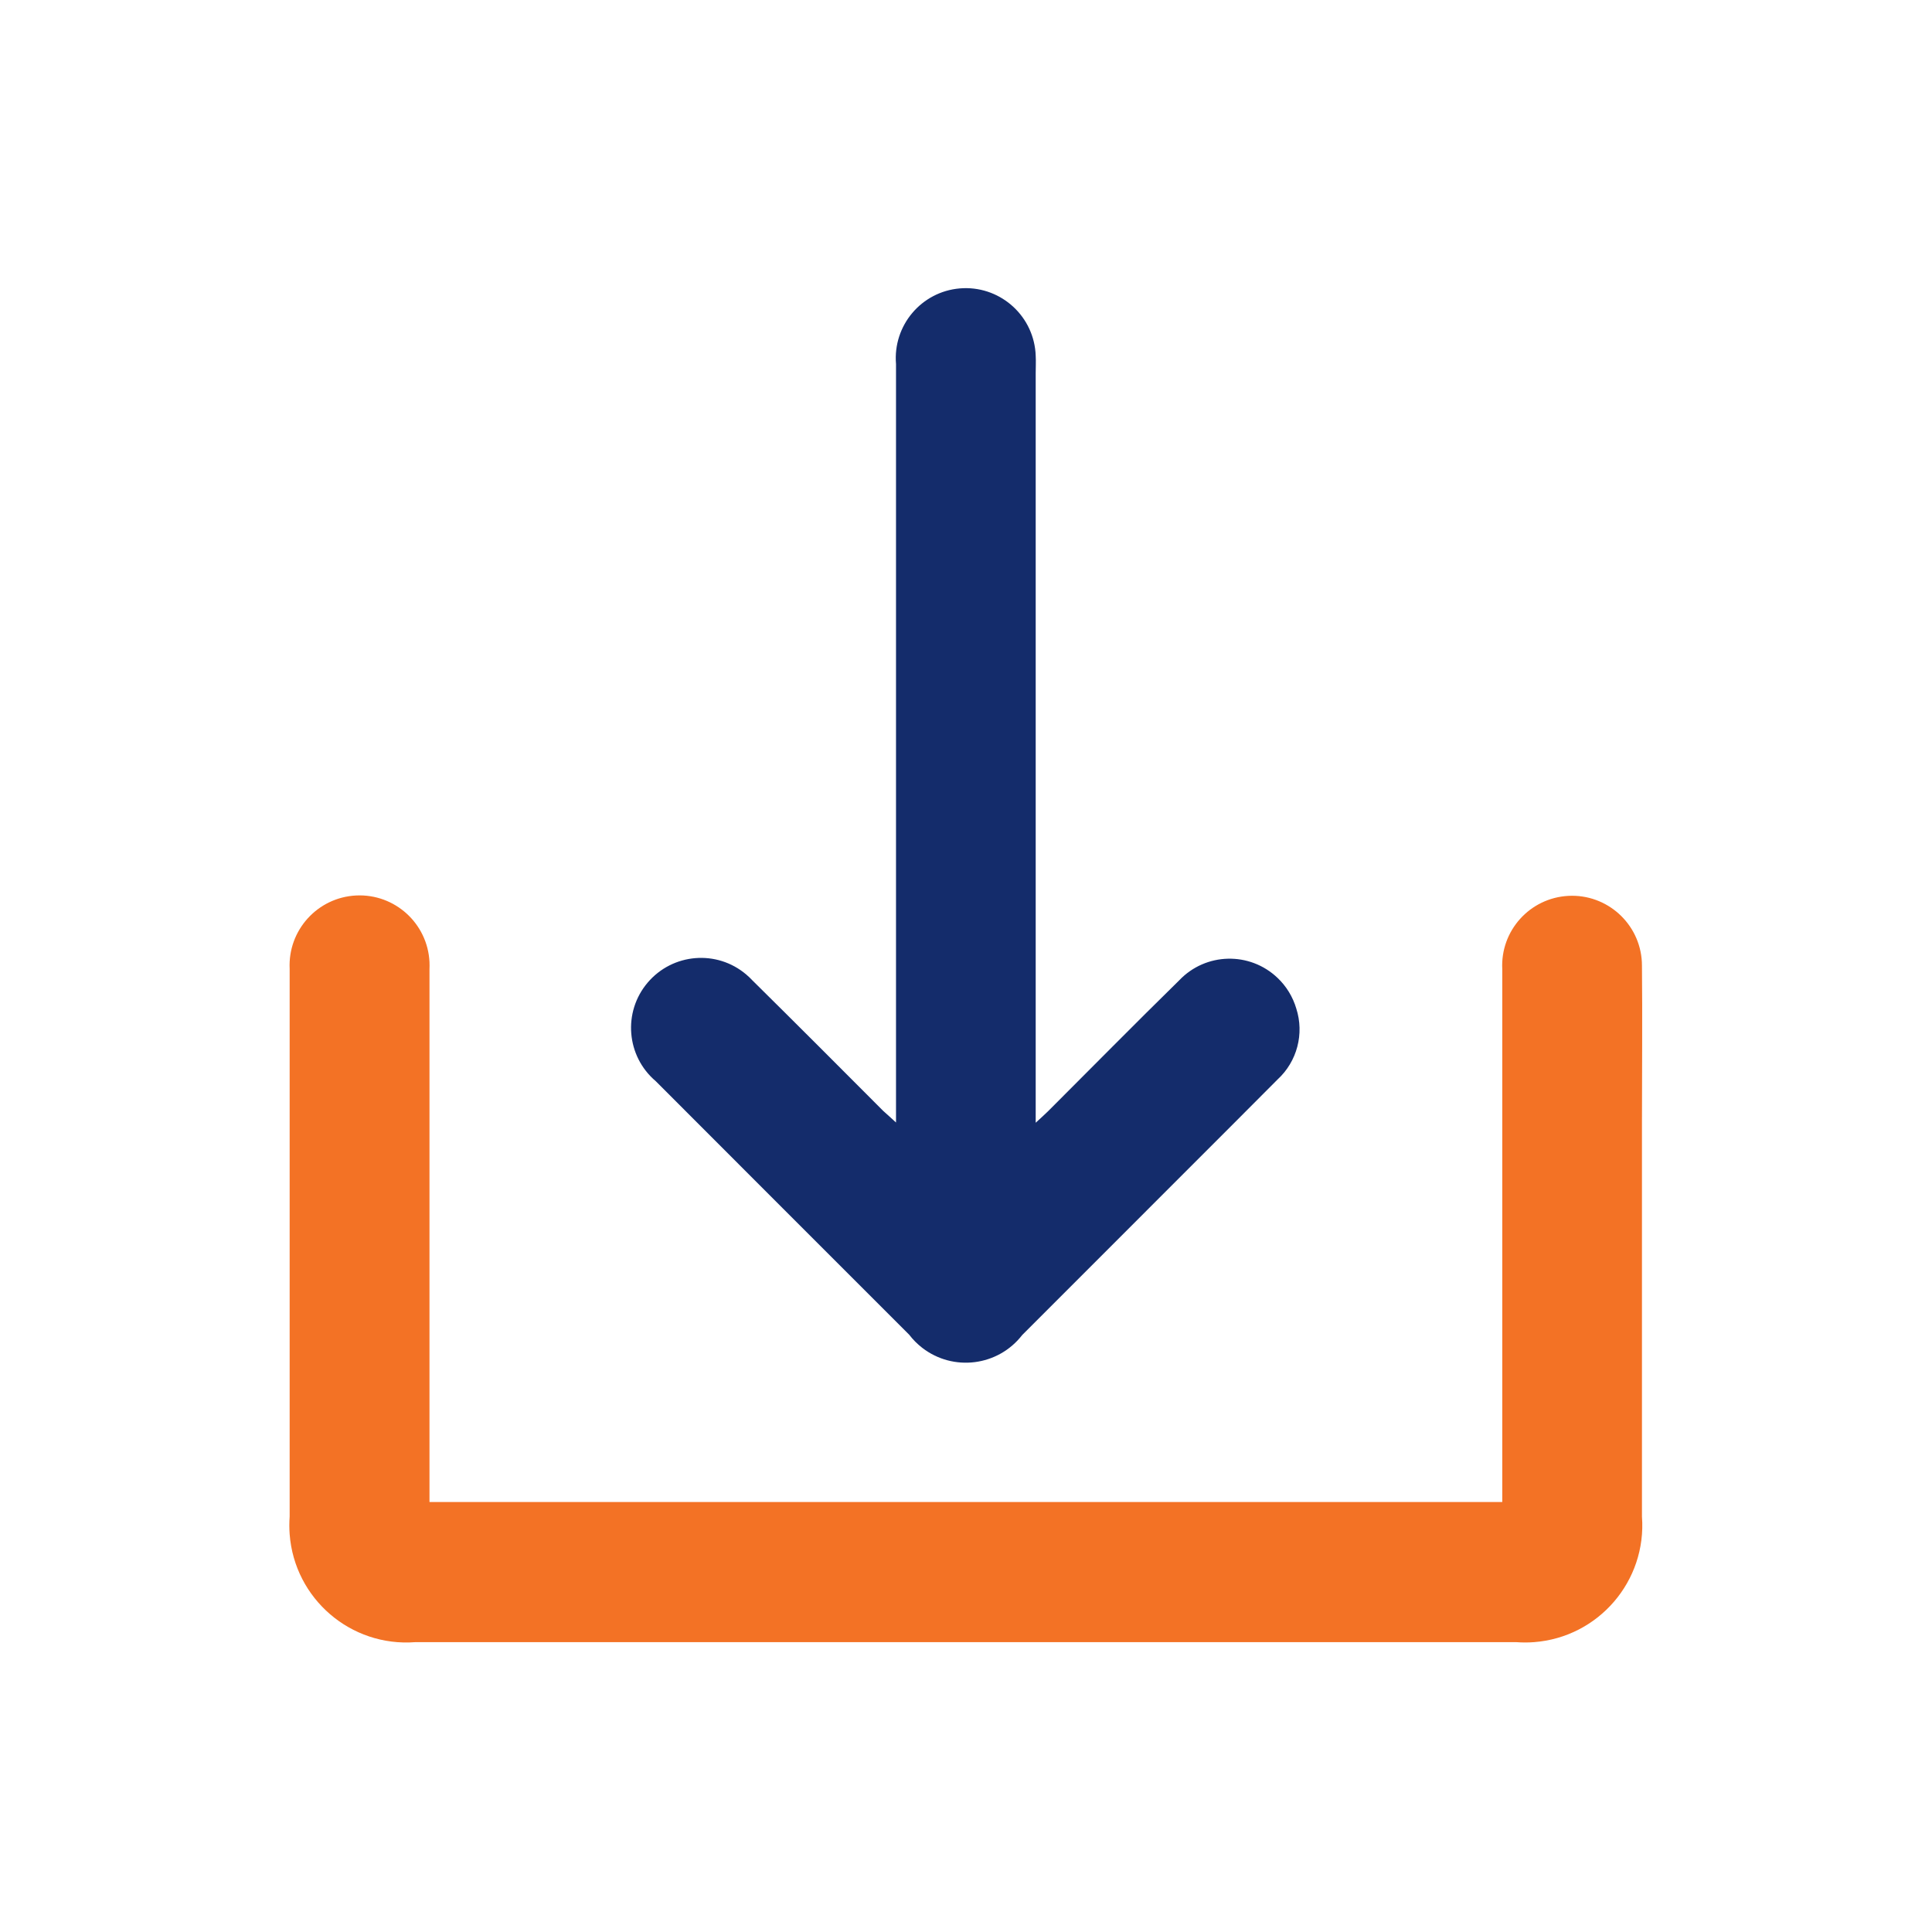
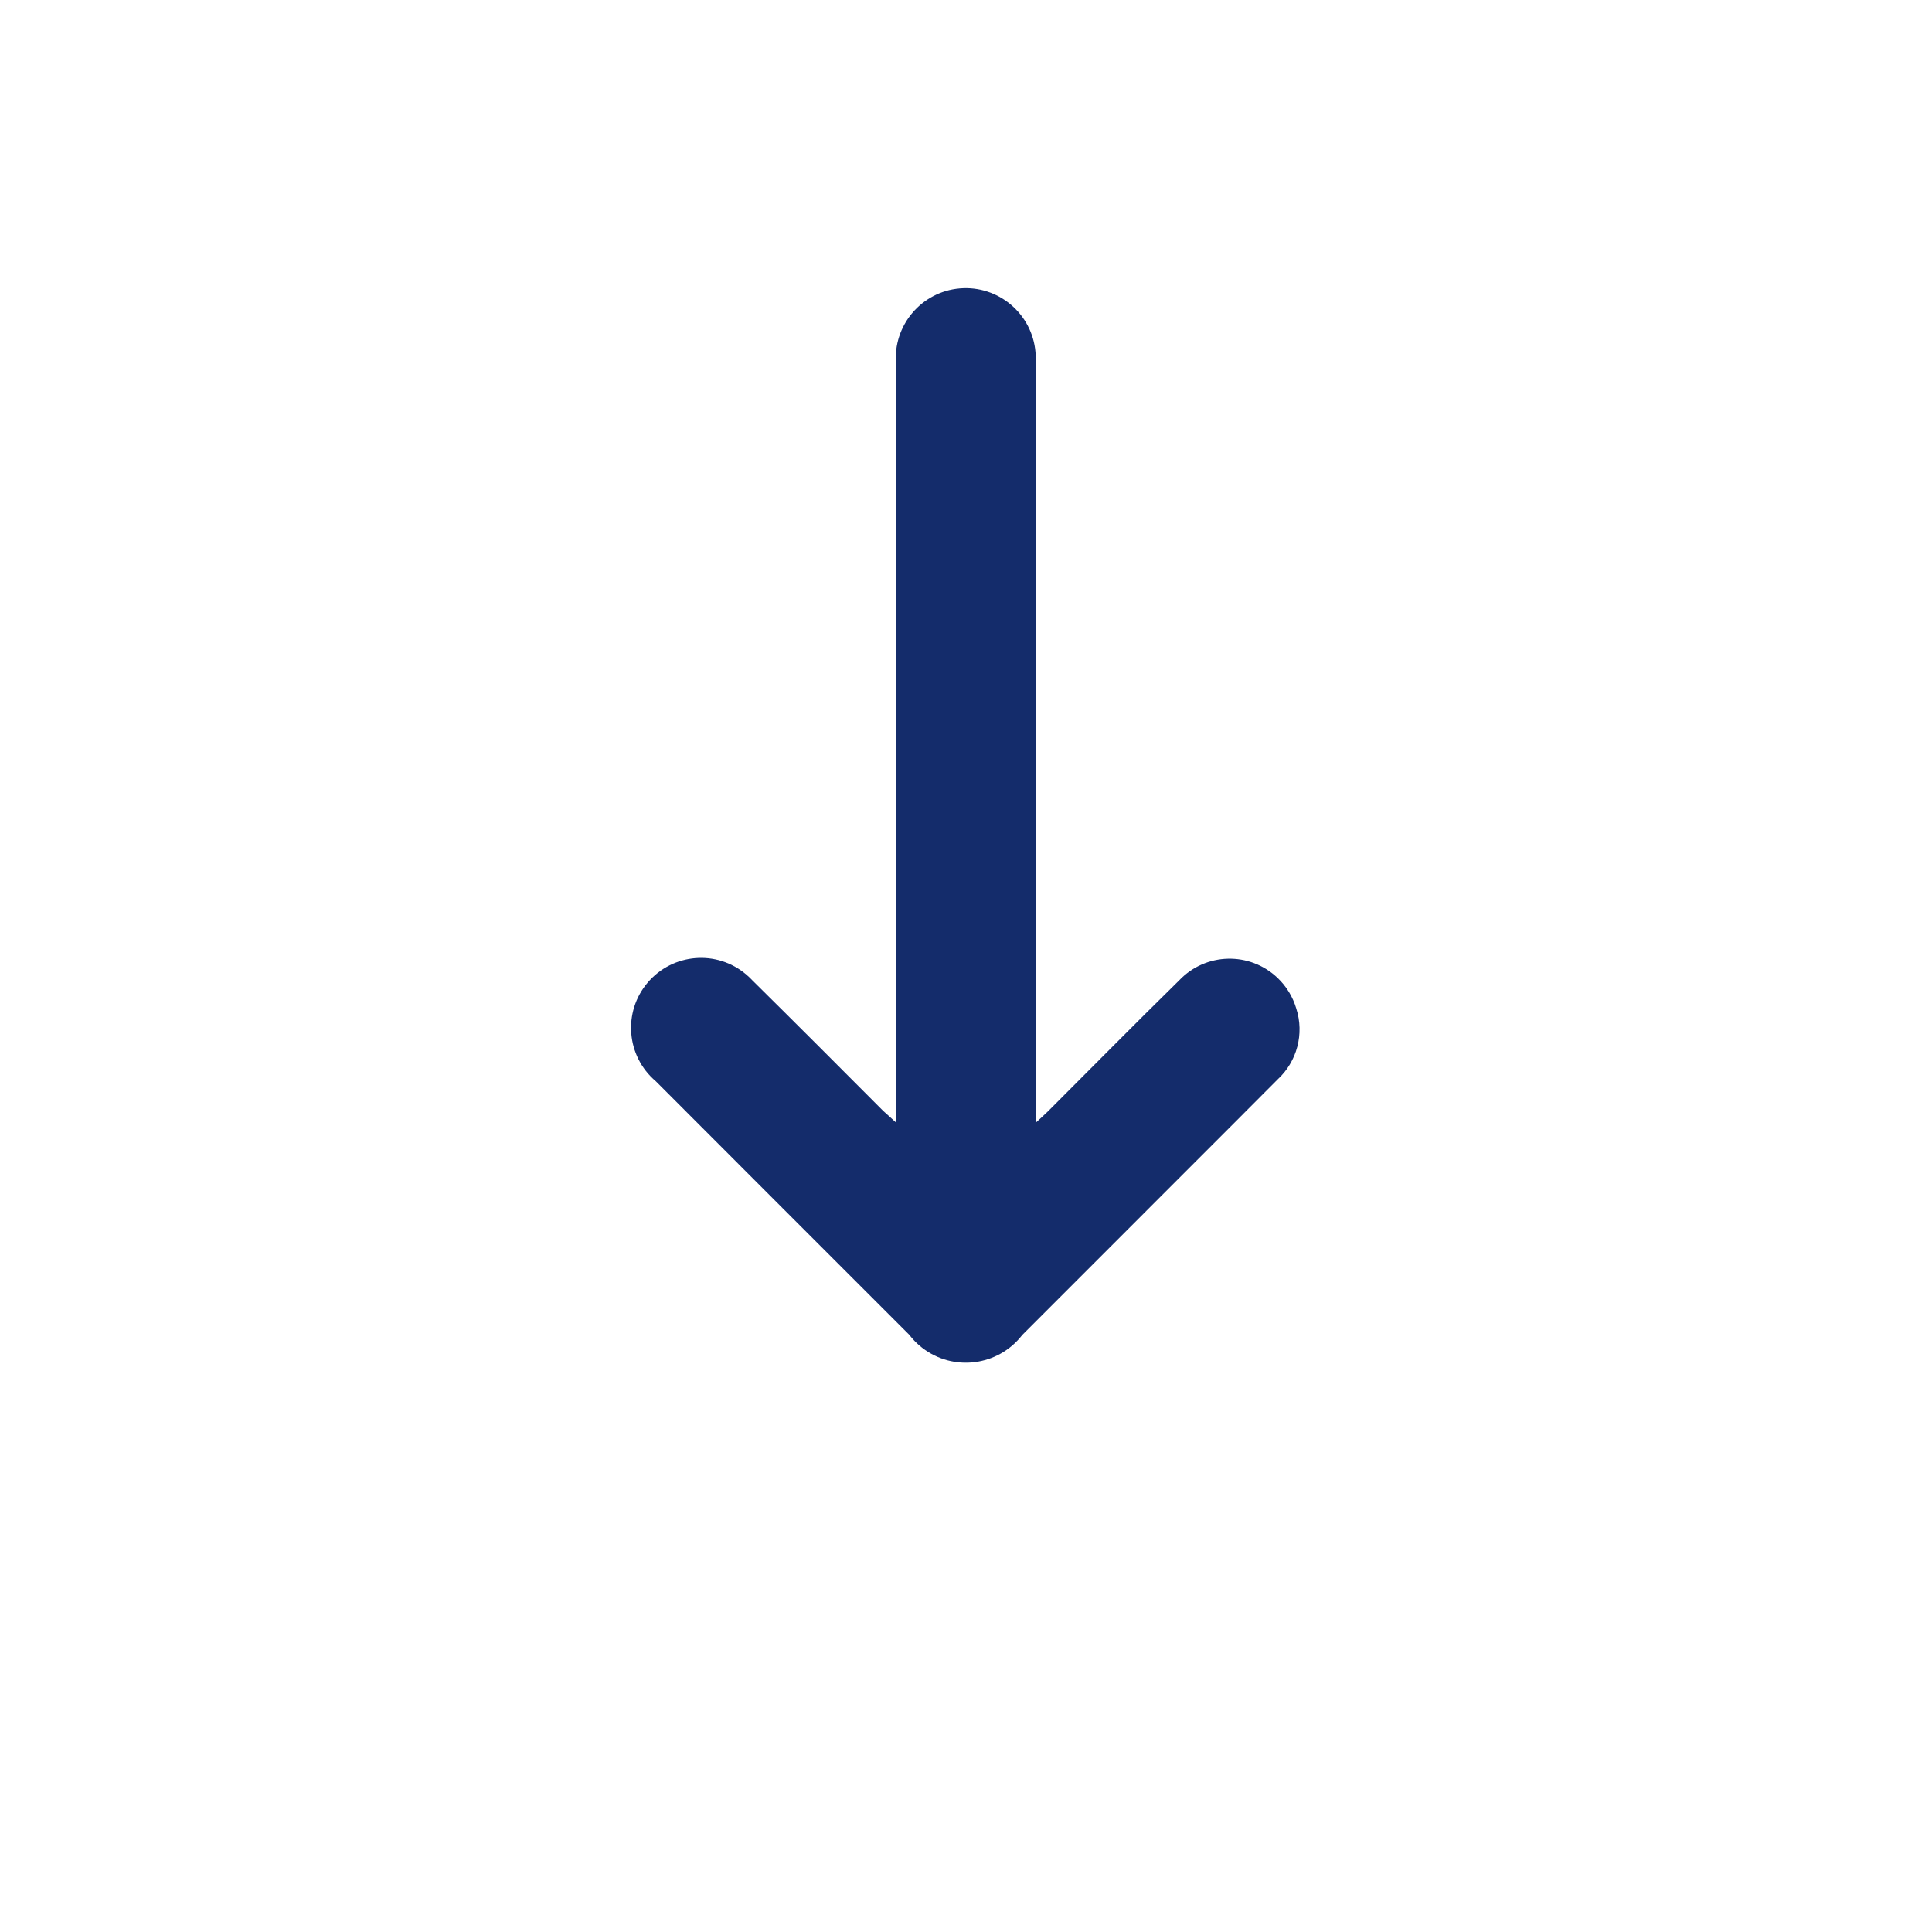
<svg xmlns="http://www.w3.org/2000/svg" version="1.1" id="Layer_1" x="0px" y="0px" width="40px" height="40px" viewBox="-5.998 -6 40 40" enable-background="new -5.998 -6 40 40" xml:space="preserve">
  <g transform="translate(-205.735 -430.731)">
-     <path fill="#F37225" d="M208.632,455.829h22.208v-0.35c0-3.561,0-7.119,0-10.679c-0.043-0.798,0.57-1.479,1.369-1.521   c0.797-0.042,1.479,0.571,1.521,1.369c0.001,0.026,0.002,0.053,0.002,0.079c0.011,1.085,0,2.171,0,3.258c0,2.715,0,5.43,0,8.145   c0.101,1.335-0.901,2.499-2.236,2.6c-0.121,0.009-0.243,0.009-0.364,0h-22.798c-1.335,0.102-2.499-0.899-2.6-2.234   c-0.009-0.121-0.009-0.244,0-0.365c0-3.781,0-7.563,0-11.342c-0.039-0.799,0.578-1.479,1.377-1.518   c0.799-0.039,1.479,0.578,1.518,1.377c0.002,0.051,0.002,0.102,0,0.152c0,2.142,0,4.285,0,6.426v4.6L208.632,455.829z" />
    <path fill="#142C6B" d="M218.288,447.971v-0.377c0-5.109,0-10.218,0-15.326c-0.067-0.797,0.524-1.499,1.322-1.566   c0.797-0.067,1.498,0.525,1.566,1.322c0.002,0.024,0.003,0.047,0.004,0.072c0.007,0.12,0,0.241,0,0.361v15.519   c0.113-0.104,0.188-0.171,0.26-0.242c0.9-0.899,1.8-1.813,2.712-2.707c0.548-0.576,1.458-0.599,2.034-0.051   c0.184,0.174,0.317,0.393,0.389,0.635c0.168,0.522,0.018,1.096-0.386,1.468c-0.646,0.648-1.292,1.297-1.94,1.943   c-1.115,1.117-2.232,2.232-3.349,3.35c-0.5,0.645-1.428,0.762-2.072,0.262c-0.1-0.078-0.19-0.168-0.267-0.269   c-1.75-1.749-3.499-3.498-5.247-5.249c-0.61-0.517-0.686-1.431-0.168-2.041s1.431-0.686,2.041-0.168   c0.045,0.038,0.088,0.079,0.128,0.122c0.911,0.9,1.809,1.8,2.712,2.706C218.101,447.799,218.174,447.868,218.288,447.971z" />
  </g>
</svg>